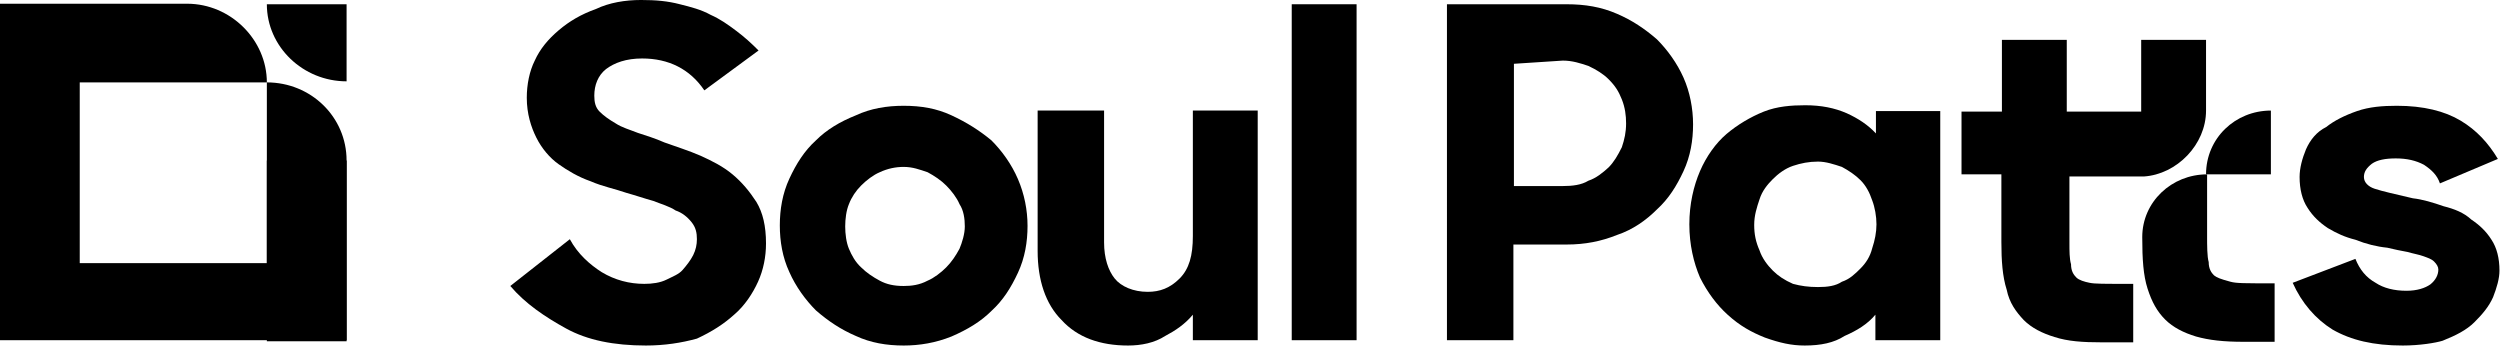
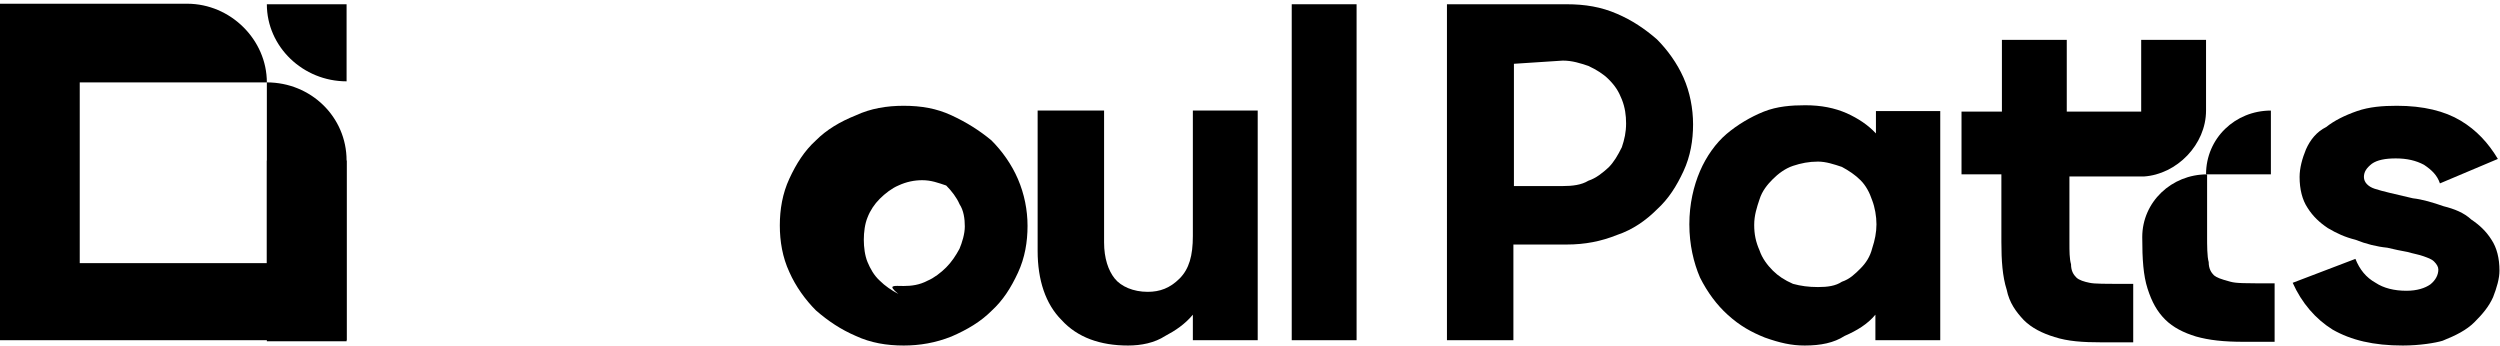
<svg xmlns="http://www.w3.org/2000/svg" version="1.1" id="Layer_1" x="0px" y="0px" viewBox="0 0 470.3 65" style="enable-background:new 0 0 470.3 65;" xml:space="preserve">
  <g>
    <g>
-       <path d="M121.5,65c-6,0-11-1-15-3.2c-4-2.2-7.7-4.7-10.5-8l11.2-8.8c1.5,2.8,3.8,4.8,6,6.2c2.5,1.5,5.2,2.2,8,2.2    c1.5,0,3-0.2,4.2-0.8s2.3-1,3-1.8s1.5-1.8,2-2.8c0.5-1,0.7-2,0.7-3c0-1.2-0.2-2.2-1-3.2c-0.8-1-1.8-1.8-3-2.2    c-1.2-0.8-2.7-1.2-4.2-1.8c-1.8-0.5-3.2-1-5-1.5c-2.3-0.8-4.5-1.2-6.8-2.2c-2.3-0.8-4.3-2-6-3.2s-3.2-3-4.2-5    c-1-2-1.8-4.5-1.8-7.5c0-2.5,0.5-5,1.5-7c1-2.2,2.5-4,4.5-5.7s4.2-3,7-4c2.5-1.2,5.5-1.7,8.5-1.7c2.8,0,5,0.2,7.3,0.8    c2,0.5,4,1,5.8,2c1.8,0.8,3.2,1.8,4.8,3s2.8,2.3,4.2,3.7L132.5,17c-2.7-4-6.7-6-11.7-6c-3,0-5.2,0.8-6.8,2c-1.5,1.2-2.2,3-2.2,5    c0,1.2,0.2,2.2,1,3c0.8,0.8,1.8,1.5,3,2.2c1.2,0.8,2.7,1.2,4.2,1.8c1.5,0.5,3.2,1,5,1.8c2.2,0.8,4.5,1.5,6.8,2.5    c2.2,1,4.2,2,6,3.5s3.2,3.2,4.5,5.2c1.2,2,1.8,4.5,1.8,7.8c0,2.5-0.5,5-1.5,7.2c-1,2.2-2.5,4.5-4.5,6.2c-2,1.8-4.2,3.2-7,4.5    C128.2,64.5,125,65,121.5,65">
-    </path>
-       <path d="M170,53.8c1.5,0,3-0.2,4.5-1c1.2-0.5,2.5-1.5,3.5-2.5s1.8-2.2,2.5-3.5c0.5-1.2,1-2.8,1-4.2s-0.2-3-1-4.2    c-0.5-1.2-1.5-2.5-2.5-3.5c-1-1-2.2-1.8-3.5-2.5c-1.5-0.5-2.8-1-4.5-1c-1.5,0-3,0.3-4.5,1c-1.2,0.5-2.5,1.5-3.5,2.5    c-1,1-1.8,2.2-2.3,3.5c-0.5,1.2-0.7,2.8-0.7,4.2s0.2,3,0.7,4.2s1.2,2.5,2.3,3.5c1,1,2.2,1.8,3.5,2.5    C166.8,53.5,168.2,53.8,170,53.8z M170,65c-3.2,0-6.2-0.5-9-1.8c-2.8-1.2-5.2-2.8-7.5-4.8c-2-2-3.8-4.5-5-7.2    c-1.3-2.8-1.8-5.8-1.8-8.8s0.5-6,1.8-8.8s2.8-5.2,5-7.2c2-2,4.5-3.5,7.5-4.7c2.8-1.3,5.8-1.8,9-1.8c3.3,0,6.2,0.5,9,1.8    s5.2,2.8,7.5,4.7c2,2,3.8,4.5,5,7.3s1.8,5.8,1.8,8.8s-0.5,6-1.8,8.8s-2.8,5.2-5,7.2c-2,2-4.5,3.5-7.5,4.8C176,64.5,173,65,170,65z    ">
+       <path d="M170,53.8c1.5,0,3-0.2,4.5-1c1.2-0.5,2.5-1.5,3.5-2.5s1.8-2.2,2.5-3.5c0.5-1.2,1-2.8,1-4.2s-0.2-3-1-4.2    c-0.5-1.2-1.5-2.5-2.5-3.5c-1.5-0.5-2.8-1-4.5-1c-1.5,0-3,0.3-4.5,1c-1.2,0.5-2.5,1.5-3.5,2.5    c-1,1-1.8,2.2-2.3,3.5c-0.5,1.2-0.7,2.8-0.7,4.2s0.2,3,0.7,4.2s1.2,2.5,2.3,3.5c1,1,2.2,1.8,3.5,2.5    C166.8,53.5,168.2,53.8,170,53.8z M170,65c-3.2,0-6.2-0.5-9-1.8c-2.8-1.2-5.2-2.8-7.5-4.8c-2-2-3.8-4.5-5-7.2    c-1.3-2.8-1.8-5.8-1.8-8.8s0.5-6,1.8-8.8s2.8-5.2,5-7.2c2-2,4.5-3.5,7.5-4.7c2.8-1.3,5.8-1.8,9-1.8c3.3,0,6.2,0.5,9,1.8    s5.2,2.8,7.5,4.7c2,2,3.8,4.5,5,7.3s1.8,5.8,1.8,8.8s-0.5,6-1.8,8.8s-2.8,5.2-5,7.2c-2,2-4.5,3.5-7.5,4.8C176,64.5,173,65,170,65z    ">
   </path>
    </g>
    <path d="M255.2,0.8H243V64h12.2V0.8z">
  </path>
    <path d="M284.8,12v23h9.2c1.8,0,3.5-0.2,4.8-1c1.5-0.5,2.7-1.5,3.8-2.5c1-1,1.7-2.2,2.5-3.8c0.5-1.5,0.8-2.8,0.8-4.5   c0-1.5-0.2-3-0.8-4.5s-1.2-2.5-2.5-3.8c-1-1-2.3-1.8-3.8-2.5c-1.5-0.5-3-1-4.8-1L284.8,12L284.8,12z M272.2,0.8h22.5   c3.5,0,6.5,0.5,9.5,1.8c2.8,1.2,5.2,2.8,7.5,4.8c2,2,3.8,4.5,5,7.2s1.8,5.8,1.8,8.8s-0.5,6-1.8,8.8s-2.8,5.2-5,7.2   c-2,2-4.5,3.8-7.5,4.8c-3,1.2-6,1.8-9.5,1.8h-10v18h-12.5V0.8L272.2,0.8z">
  </path>
    <path d="M342,54c1.8,0,3.3-0.2,4.5-1c1.5-0.5,2.5-1.5,3.5-2.5c1-1,1.8-2.2,2.2-3.8c0.5-1.5,0.8-3,0.8-4.5c0-1.5-0.3-3.2-0.8-4.5   c-0.5-1.5-1.2-2.8-2.2-3.8c-1-1-2.2-1.8-3.5-2.5c-1.5-0.5-3-1-4.5-1c-1.7,0-3.2,0.3-4.7,0.8c-1.5,0.5-2.8,1.5-3.8,2.5   c-1,1-2,2.2-2.5,3.8c-0.5,1.5-1,3-1,4.8c0,1.8,0.3,3.2,1,4.8c0.5,1.5,1.5,2.8,2.5,3.8c1,1,2.2,1.8,3.8,2.5   C338.8,53.8,340.2,54,342,54z M339.5,65c-2.5,0-4.7-0.5-7.5-1.5c-2.5-1-4.7-2.2-7-4.3c-2-1.8-3.8-4.2-5.2-7c-1.2-2.8-2-6.2-2-10   s0.8-7.2,2-10s3-5.3,5-7c2-1.7,4.5-3.2,7-4.2c2.5-1,5.2-1.2,7.8-1.2c3,0,5.5,0.5,7.8,1.5c2.2,1,4,2.2,5.5,3.8v-4.2H365V64h-12.2   v-4.8c-1.5,1.8-3.5,3-5.8,4C345,64.5,342.5,65,339.5,65">
  </path>
    <path d="M452,65c-5.5,0-9.7-1-13.2-3c-3.2-2-5.8-5-7.5-8.8l11.8-4.5c0.8,2,2,3.5,3.8,4.5c1.5,1,3.5,1.5,5.8,1.5   c2,0,3.5-0.5,4.5-1.2c1-0.8,1.5-1.8,1.5-2.8c0-0.5-0.3-1-0.8-1.5c-0.5-0.5-1.2-0.7-2-1c-0.8-0.3-2-0.5-3-0.8   c-1.2-0.2-2.5-0.5-3.8-0.8c-2-0.2-4-0.7-6-1.5c-2-0.5-3.5-1.2-5.2-2.2c-1.5-1-2.8-2.2-3.8-3.8c-1-1.5-1.5-3.5-1.5-5.8   c0-1.7,0.5-3.5,1.2-5.2c0.8-1.8,2-3.3,3.8-4.2c1.5-1.2,3.5-2.2,5.8-3s4.8-1,7.5-1c5,0,9,1,12,2.8c3,1.8,5.2,4.2,7,7.2L459,34.5   c-0.5-1.5-1.5-2.5-3-3.5c-1.5-0.8-3.2-1.2-5.3-1.2c-2,0-3.5,0.3-4.5,1c-1,0.8-1.5,1.5-1.5,2.5c0,1,0.8,1.8,2,2.2   c1.5,0.5,3.8,1,7.2,1.8c1.8,0.2,3.8,0.8,5.8,1.5c2,0.5,3.8,1.2,5.2,2.5c1.5,1,2.8,2.2,3.8,3.8c1,1.5,1.5,3.5,1.5,5.8   c0,1.5-0.5,3.2-1.2,5c-0.8,1.8-2,3.2-3.5,4.7c-1.5,1.5-3.5,2.5-6,3.5C458.2,64.5,455.2,65,452,65">
  </path>
    <path d="M415,20.8V7.5h-12.2V21h-14l0,0l0,0V7.5h-12.2V21H369v11.8h7.5v12.7c0,3.5,0.2,6.5,1,9c0.5,2.5,1.8,4.2,3.2,5.7   c1.5,1.5,3.5,2.5,5.8,3.2c2.5,0.8,5.2,1,9,1h5.8v-11c-5.8,0-7.2,0-8.2-0.2c-1-0.2-2-0.5-2.5-1s-1-1.2-1-2.5c-0.3-1-0.3-2.5-0.3-4   V33.2h14C409.5,32.8,415,27.2,415,20.8">
  </path>
    <path d="M415,32.8h12.2v-12C420.5,20.8,415,26,415,32.8z">
  </path>
    <path d="M416.5,51.8c-0.5-0.5-1-1.2-1-2.5c-0.3-1-0.3-3.2-0.3-4.7V32.8c-6.7,0-12.2,5.2-12.2,11.8c0,4.2,0.2,7.2,1,9.7   c0.8,2.5,1.8,4.3,3.3,5.8c1.5,1.5,3.5,2.5,5.8,3.2c2.5,0.7,5.2,1,9,1h5.8v-11c-5.8,0-7.2,0-8.3-0.3C417.7,52.5,417,52.2,416.5,51.8   ">
  </path>
    <path d="M212.2,65c-5.2,0-9.5-1.5-12.5-4.8c-3-3-4.5-7.5-4.5-13V20.8h12.5v24.8c0,3,0.8,5.3,2,6.8s3.5,2.5,6.2,2.5   c2.3,0,4.2-0.7,6-2.5c1.8-1.8,2.5-4.3,2.5-8V20.8h12.2V64h-12.2v-4.8c-1.5,1.8-3.3,3-5.2,4C217.2,64.5,214.7,65,212.2,65">
  </path>
    <path d="M65.2,0.8h-15c0,8,6.8,14.5,15,14.5V0.8z">
  </path>
    <path d="M65.2,30.2h-15v34h15V30.2z">
  </path>
    <path d="M50.2,15.5v34H15v-34H50.2c0-8-6.8-14.8-15-14.8H0V64h65.2V30.2C65.2,22,58.5,15.5,50.2,15.5z">
  </path>
  </g>
</svg>